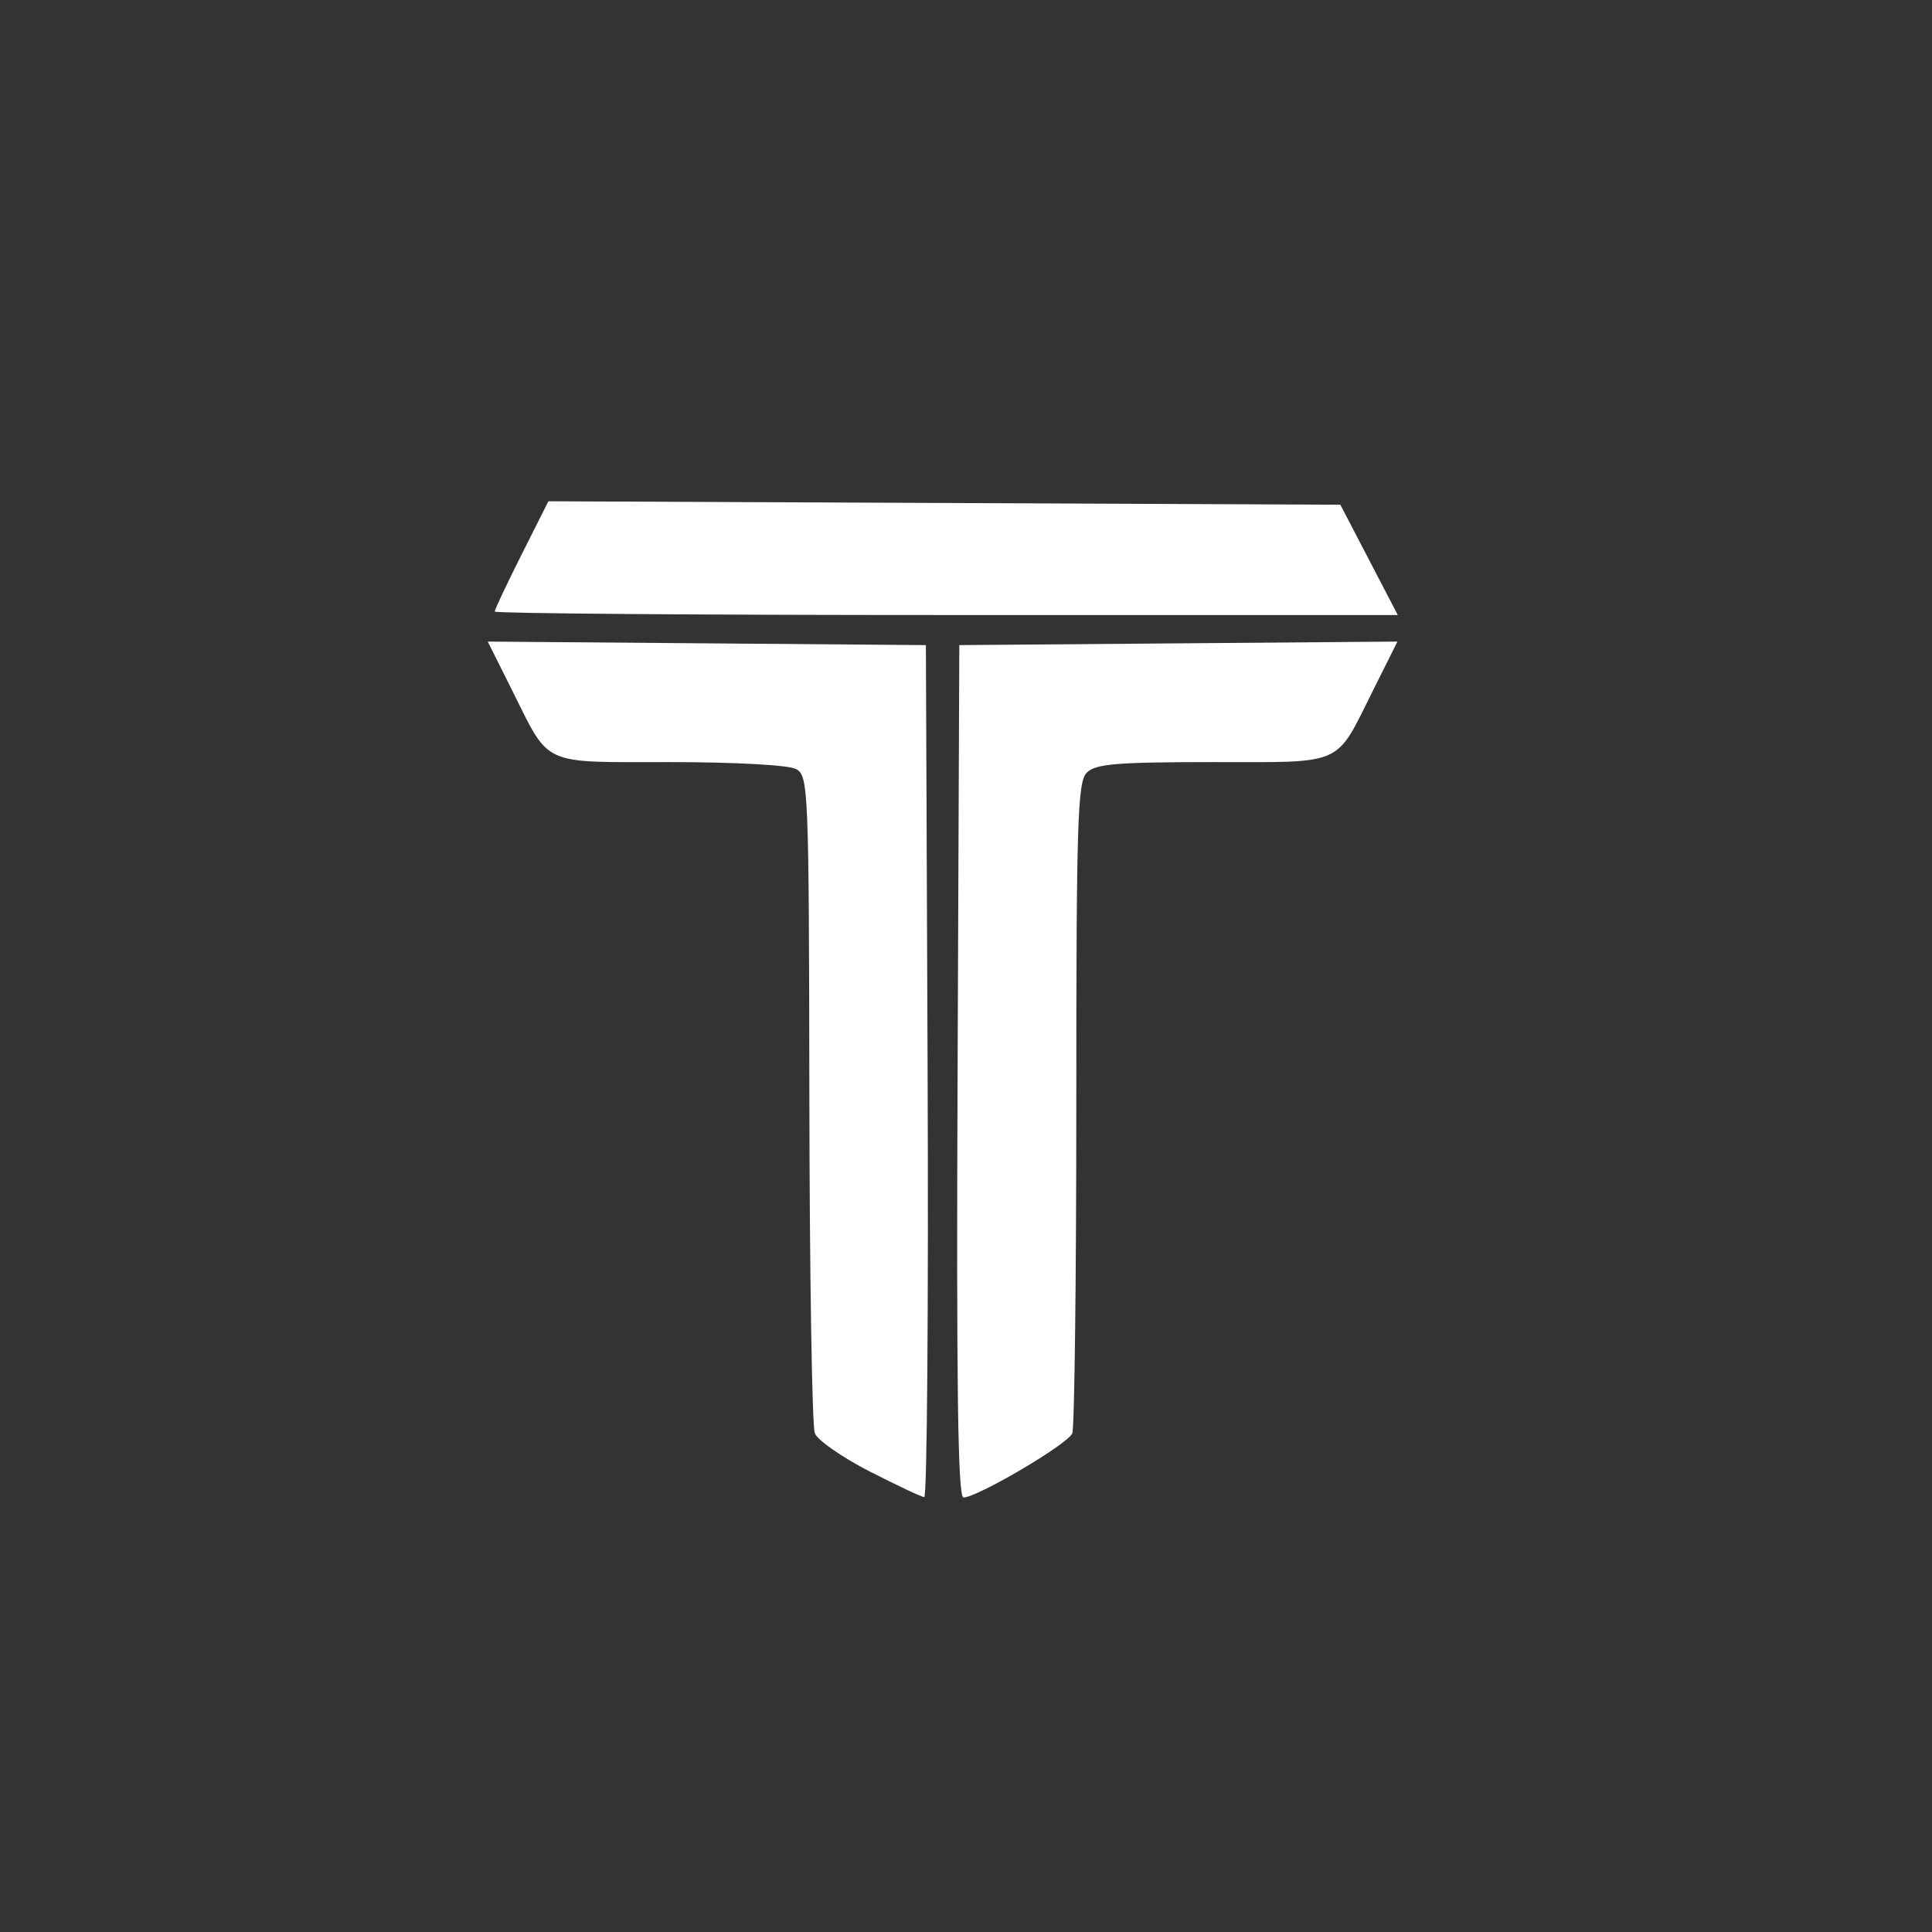
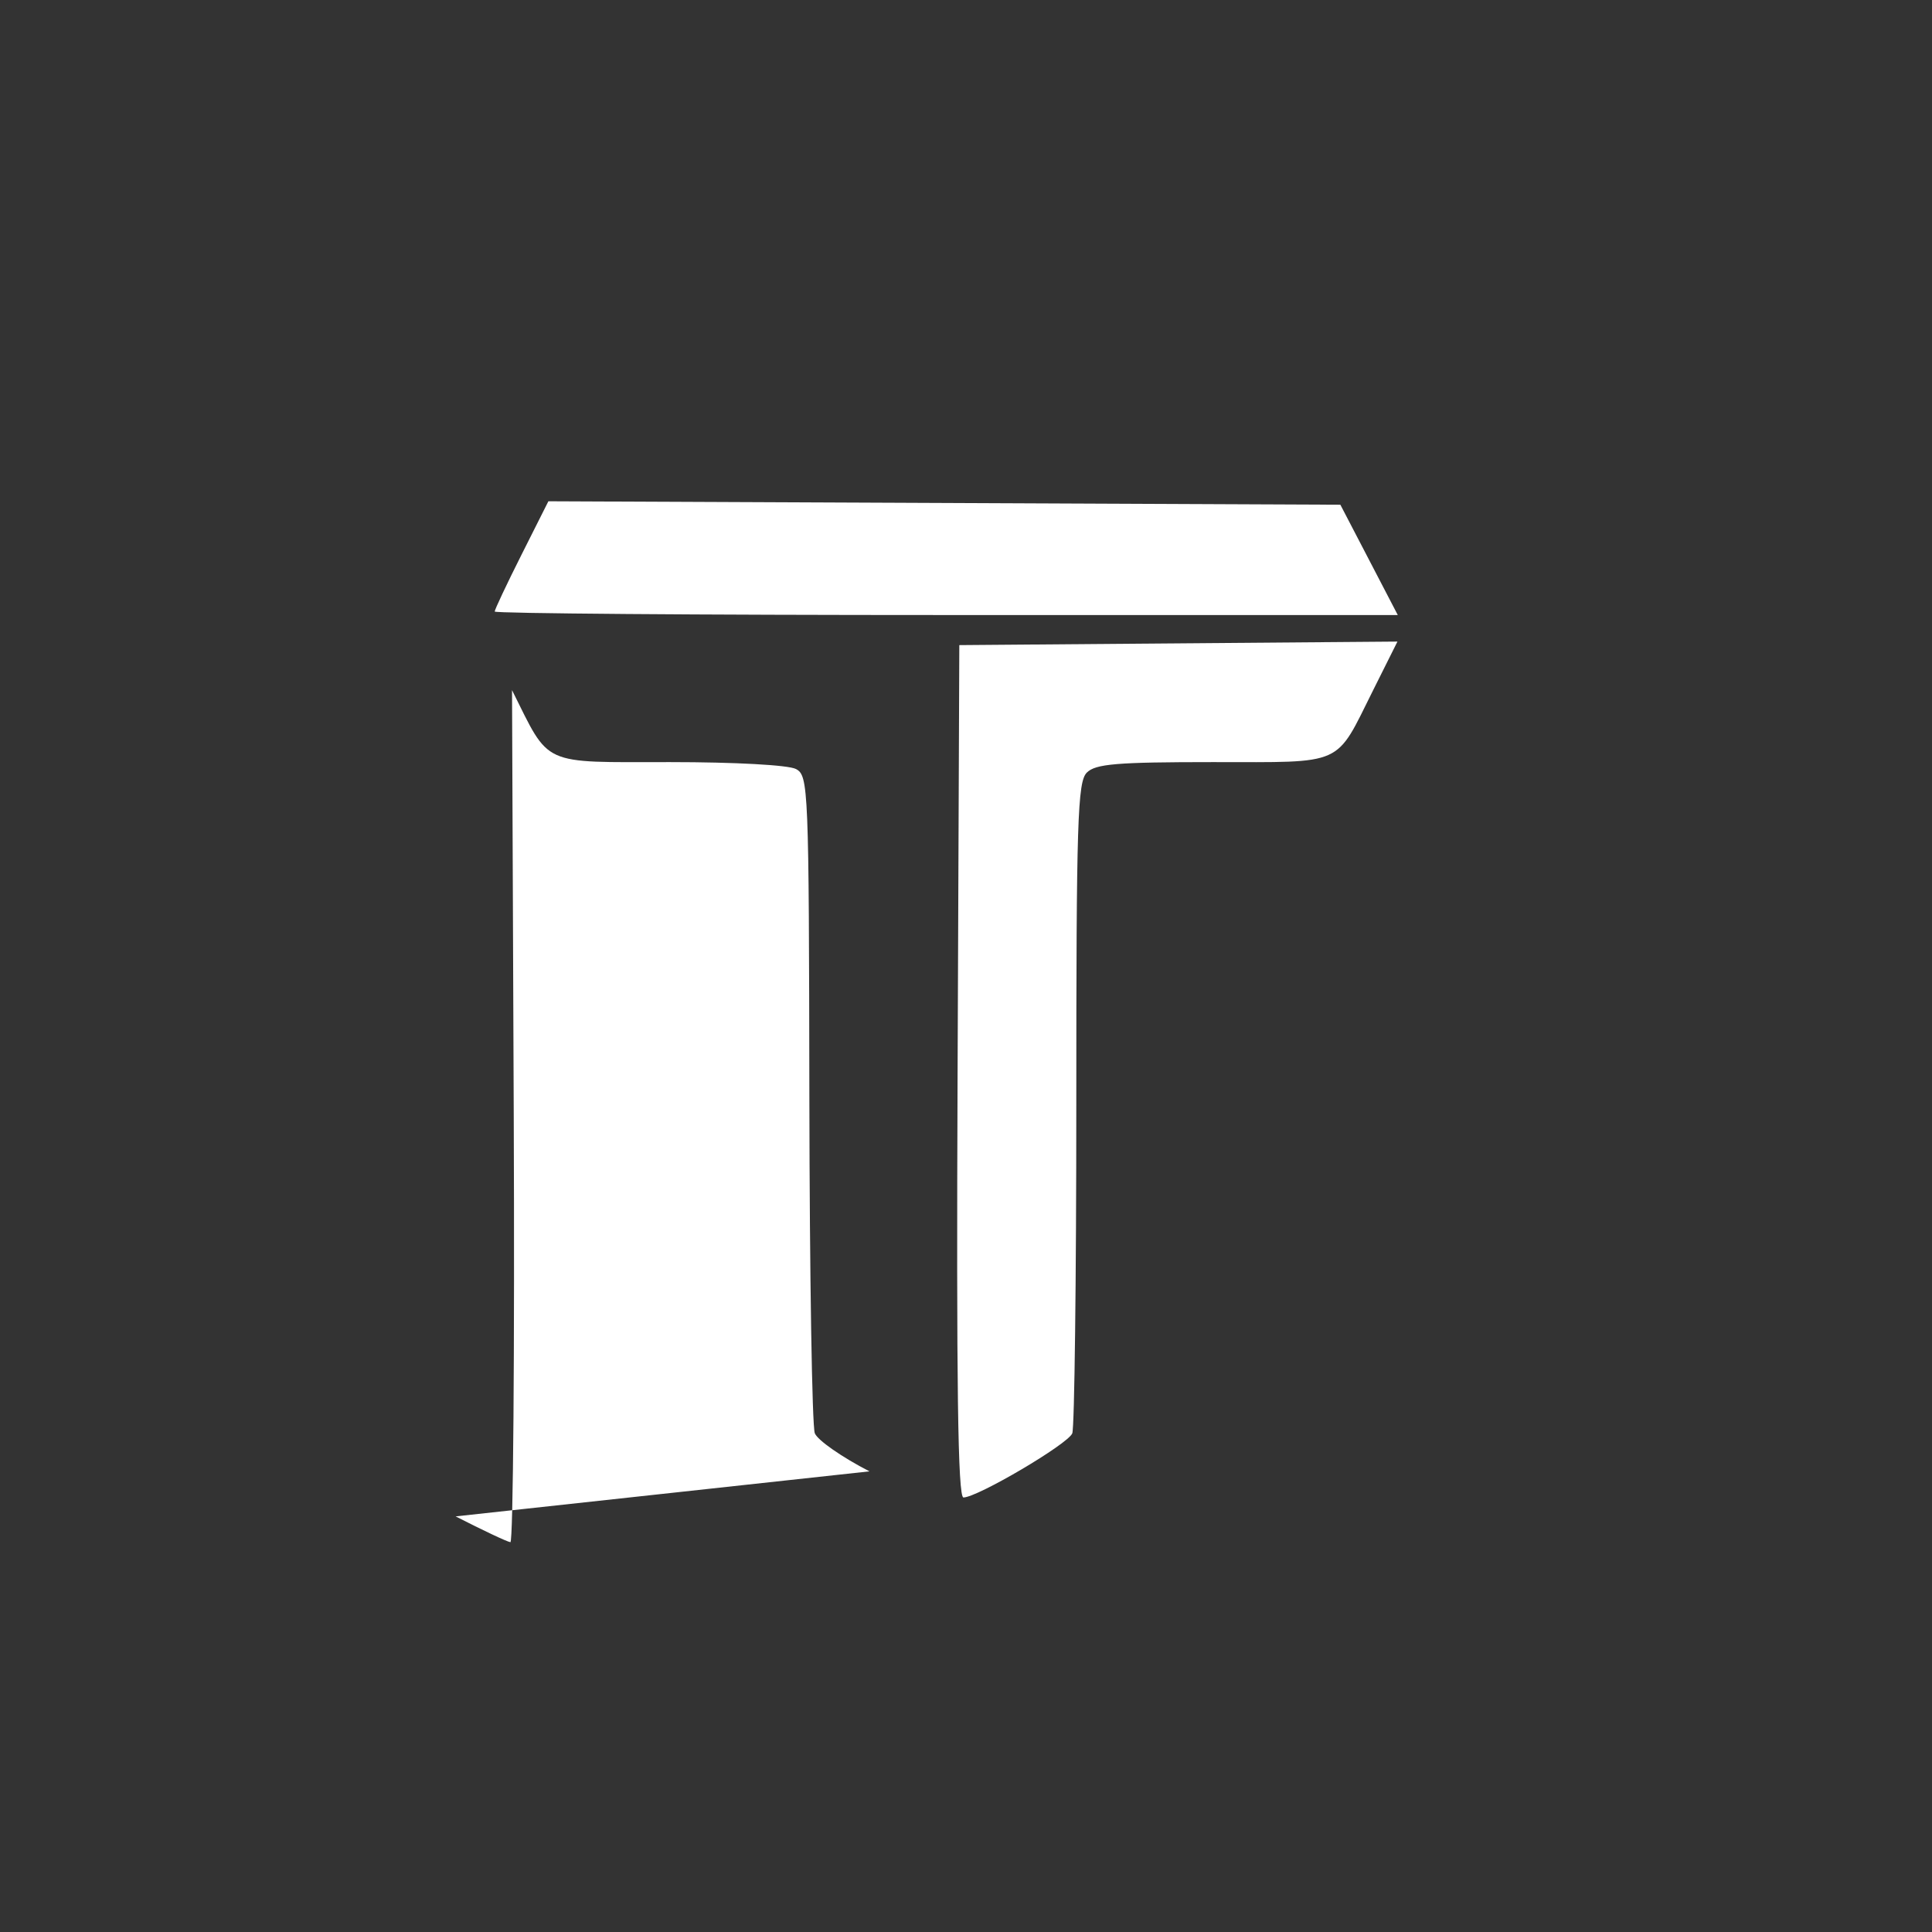
<svg xmlns="http://www.w3.org/2000/svg" viewBox="0 0 289 289" height="289" width="289" id="svg1" version="1.1">
  <rect x="0" y="0" width="289" height="289" fill="#333333" stroke="none" />
  <defs id="defs1" />
  <g id="g1">
-     <path id="path1" d="m 130.063,220.094 c -4.09,-2.094 -7.771,-4.659 -8.18,-5.701 -0.409,-1.041 -0.775,-23.59 -0.813,-50.108 -0.068,-46.607 -0.135,-48.249 -2.005,-49.25 C 117.951,114.439 109.965,114 100.221,114 80.752,114 82.331,114.719 76.592,103.236 L 72.961,95.973 105.731,96.236 138.5,96.5 l 0.257,63.75 c 0.142,35.062 -0.083,63.728 -0.5,63.701 -0.417,-0.027 -4.104,-1.763 -8.194,-3.857 z M 143.243,160.25 143.5,96.5 l 32.769,-0.264 32.769,-0.264 -3.631,7.264 C 199.662,114.734 201.298,114 181.416,114 c -14.37,0 -17.538,0.264 -18.845,1.571 C 161.187,116.956 161,122.826 161,164.99 c 0,26.316 -0.271,48.552 -0.602,49.415 C 159.789,215.993 146.205,224 144.119,224 c -0.837,0 -1.067,-16.734 -0.877,-63.75 z M 74,91.478 c 0,-0.287 1.807,-4.116 4.015,-8.508 L 82.03,74.984 141.265,75.242 200.5,75.5 l 4.294,8.25 4.294,8.25 -67.544,0 C 104.395,92 74,91.765 74,91.478 Z" style="fill:#ffffff" />
+     <path id="path1" d="m 130.063,220.094 c -4.09,-2.094 -7.771,-4.659 -8.18,-5.701 -0.409,-1.041 -0.775,-23.59 -0.813,-50.108 -0.068,-46.607 -0.135,-48.249 -2.005,-49.25 C 117.951,114.439 109.965,114 100.221,114 80.752,114 82.331,114.719 76.592,103.236 l 0.257,63.75 c 0.142,35.062 -0.083,63.728 -0.5,63.701 -0.417,-0.027 -4.104,-1.763 -8.194,-3.857 z M 143.243,160.25 143.5,96.5 l 32.769,-0.264 32.769,-0.264 -3.631,7.264 C 199.662,114.734 201.298,114 181.416,114 c -14.37,0 -17.538,0.264 -18.845,1.571 C 161.187,116.956 161,122.826 161,164.99 c 0,26.316 -0.271,48.552 -0.602,49.415 C 159.789,215.993 146.205,224 144.119,224 c -0.837,0 -1.067,-16.734 -0.877,-63.75 z M 74,91.478 c 0,-0.287 1.807,-4.116 4.015,-8.508 L 82.03,74.984 141.265,75.242 200.5,75.5 l 4.294,8.25 4.294,8.25 -67.544,0 C 104.395,92 74,91.765 74,91.478 Z" style="fill:#ffffff" />
  </g>
</svg>